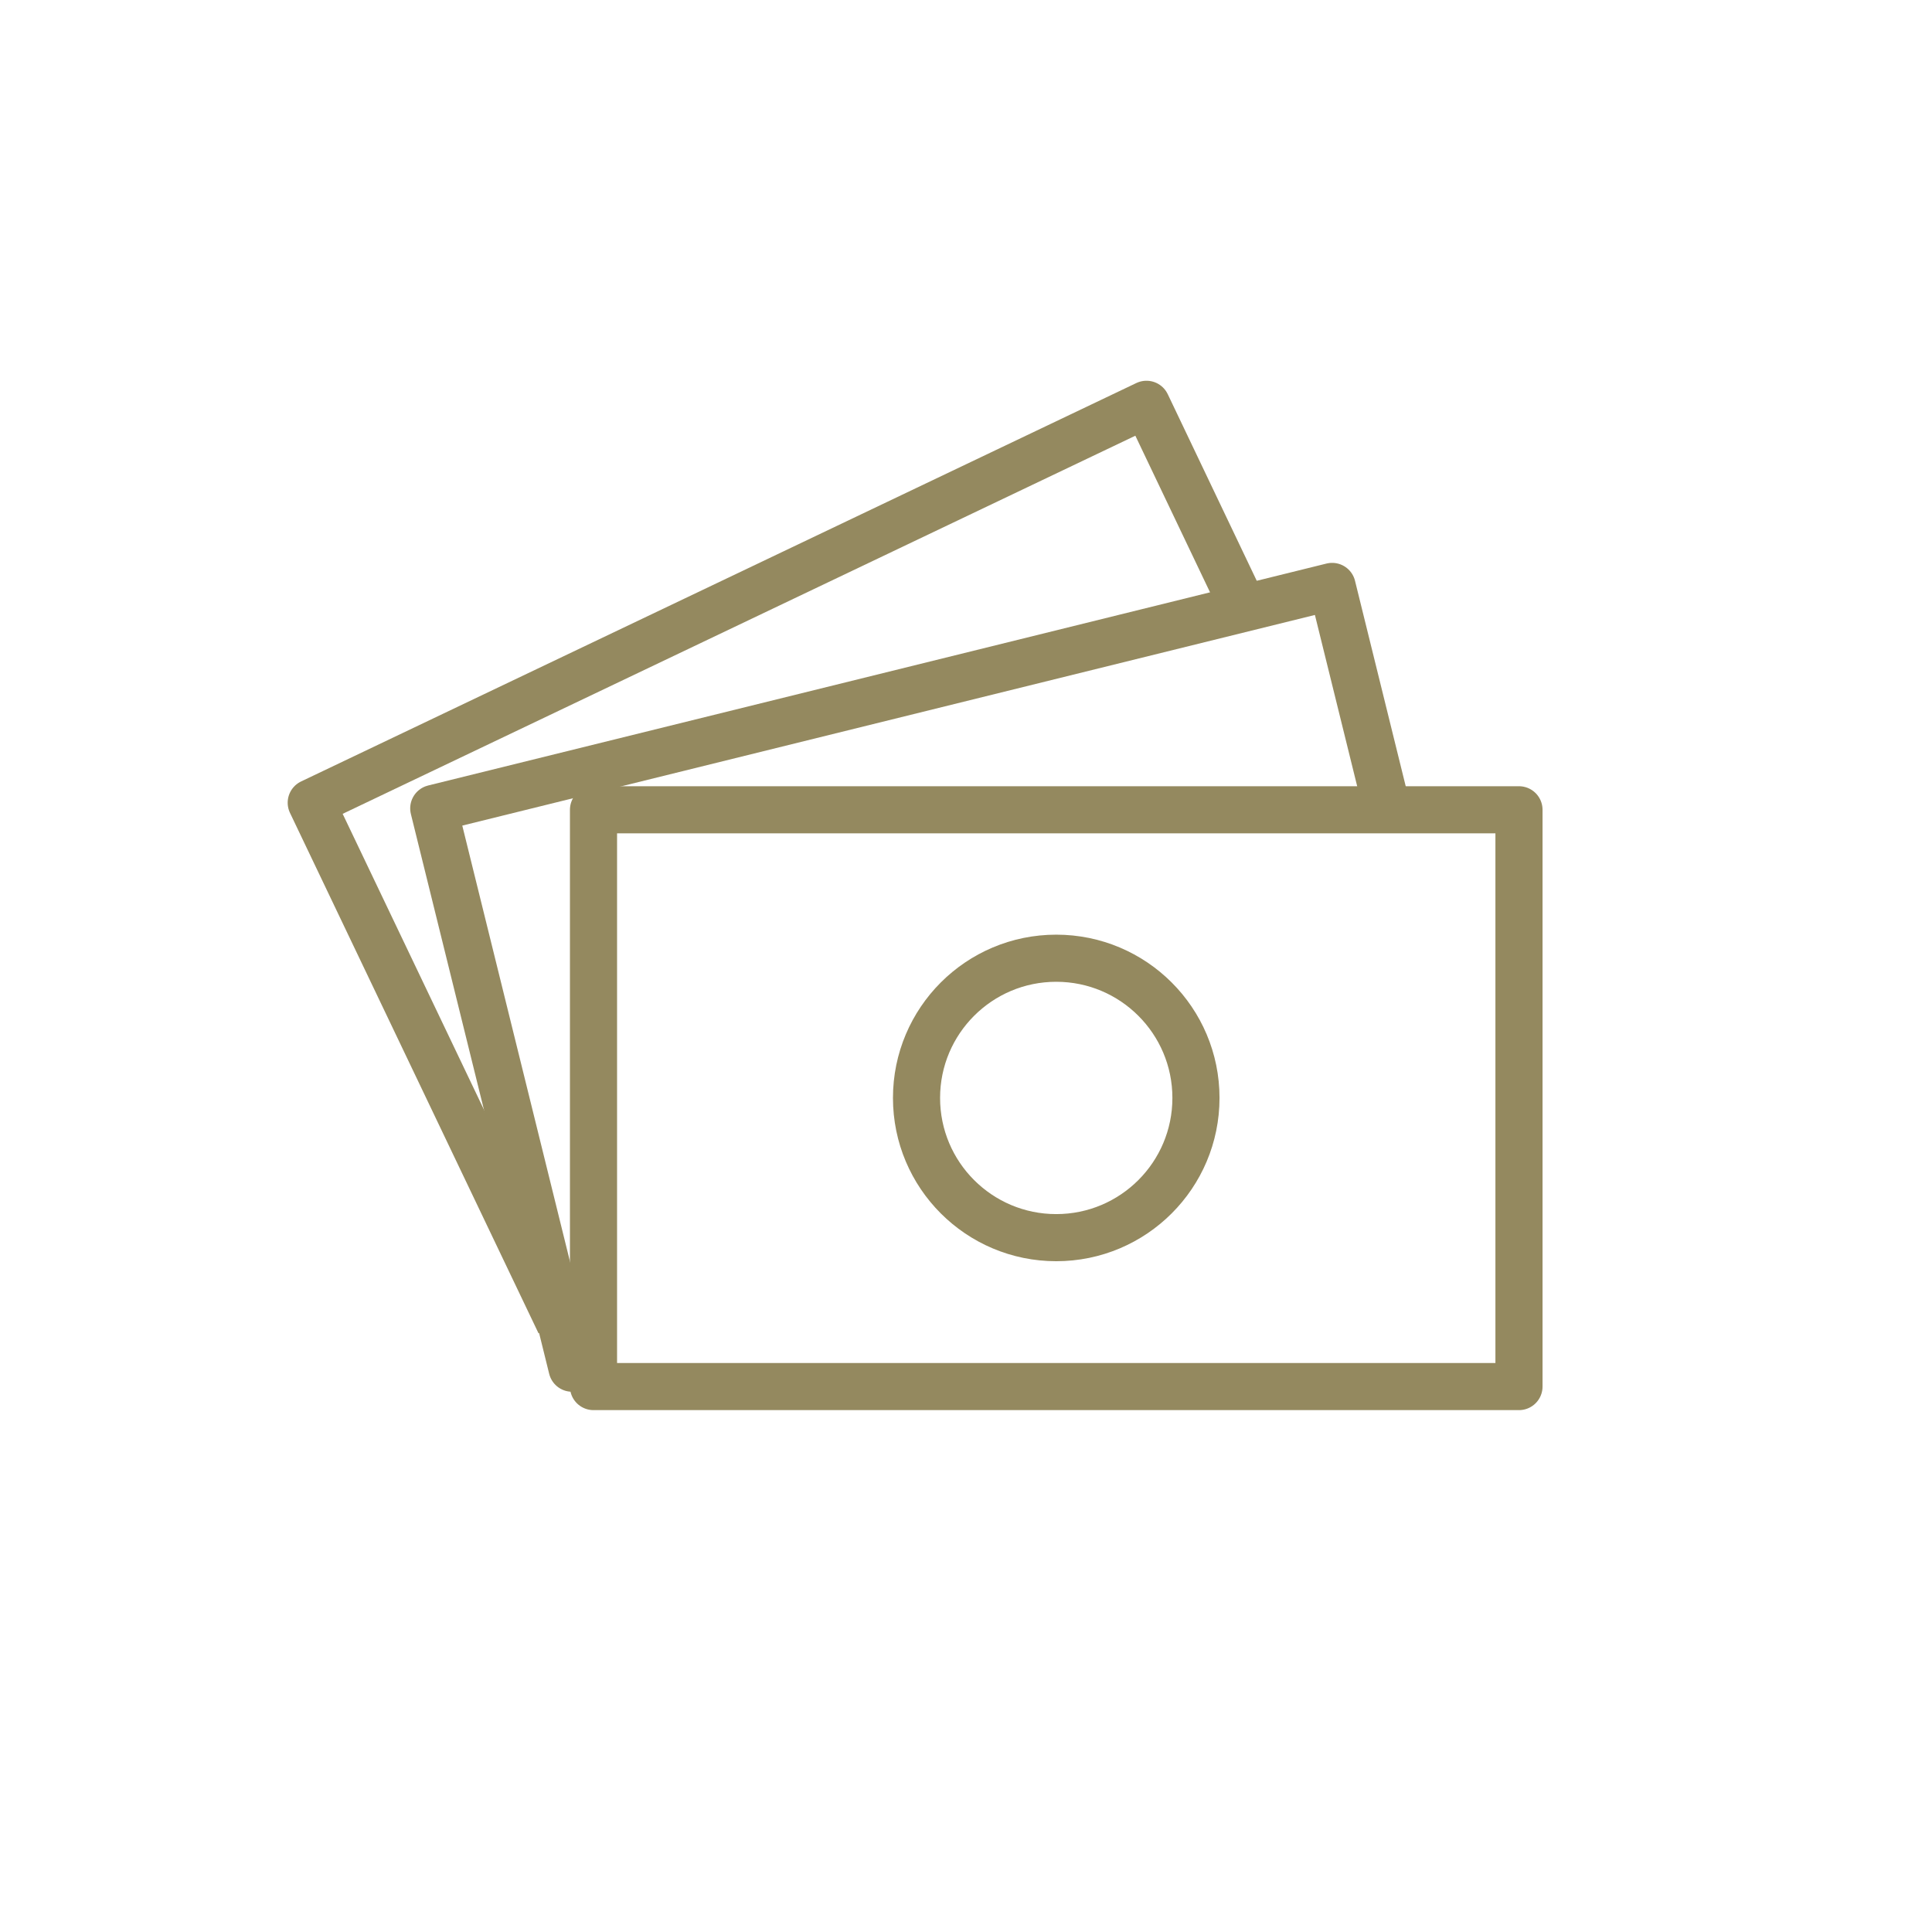
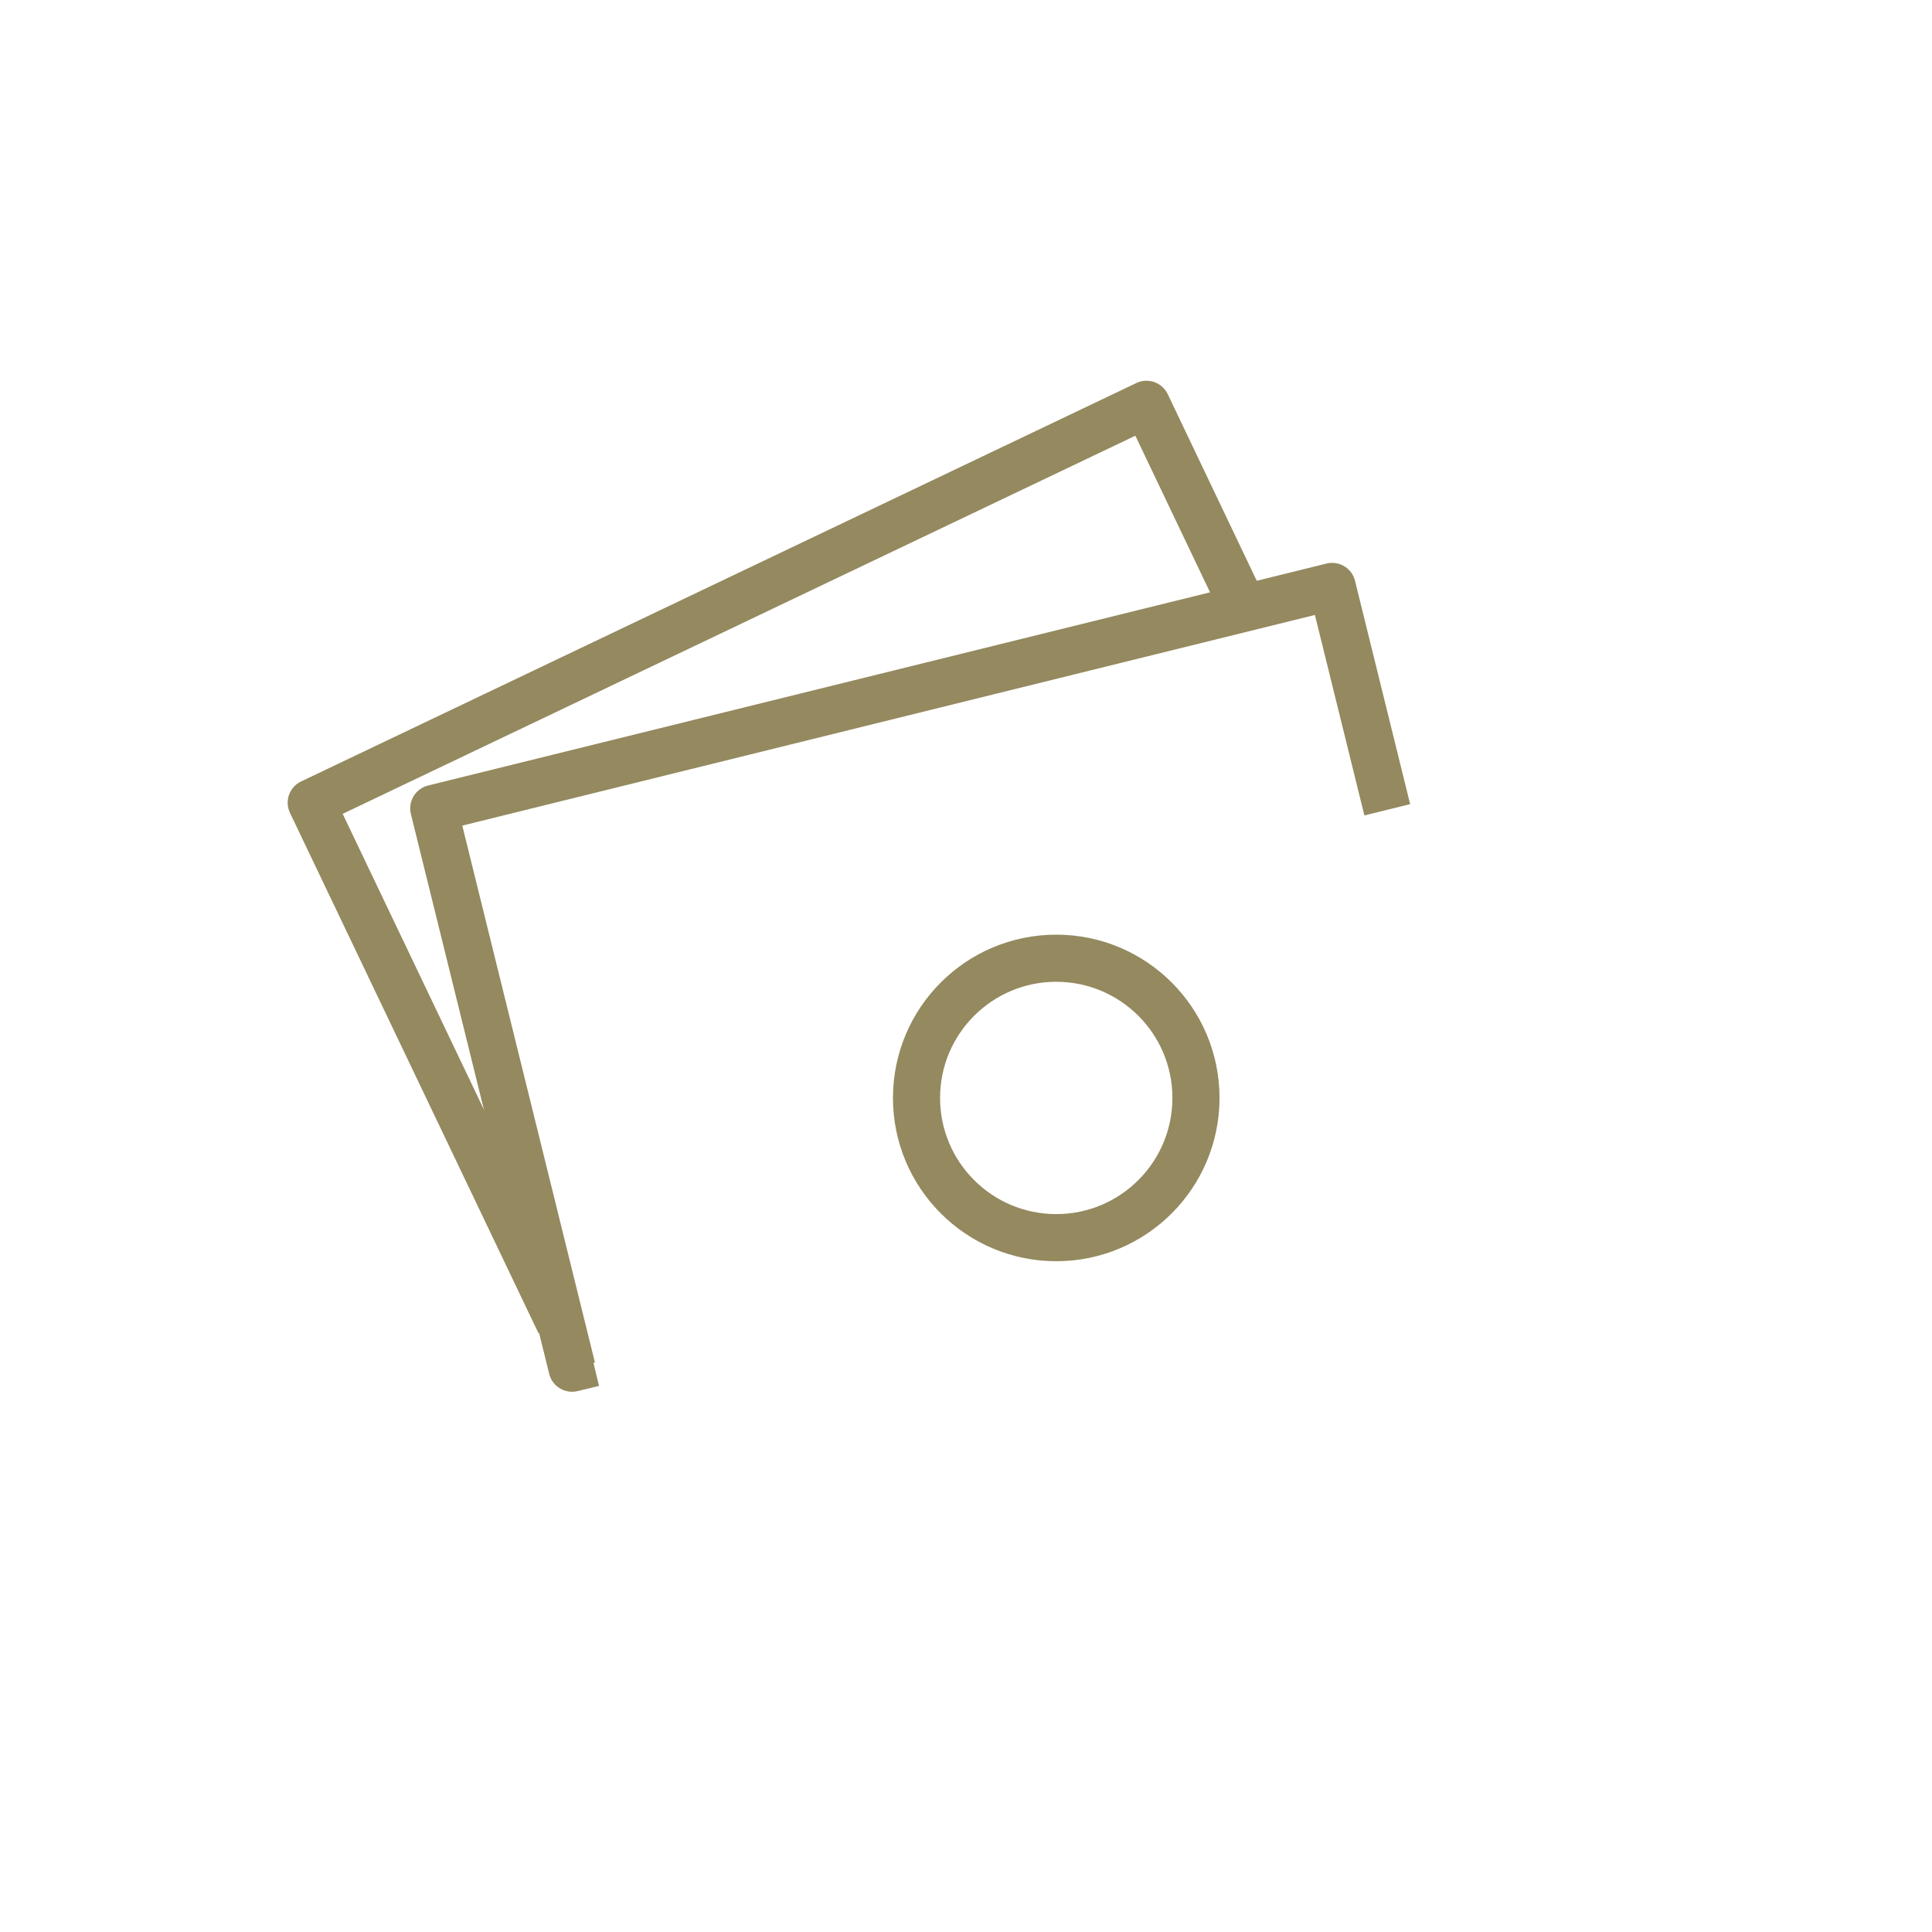
<svg xmlns="http://www.w3.org/2000/svg" id="Capa_2" data-name="Capa 2" viewBox="0 0 82 82">
  <defs>
    <style>
      .cls-1 {
        opacity: 0;
      }

      .cls-1, .cls-2 {
        fill: none;
        stroke: #94895f;
        stroke-linejoin: round;
        stroke-width: 2px;
      }
    </style>
  </defs>
  <g id="Capa_1-2" data-name="Capa 1">
    <g>
      <g>
-         <rect class="cls-2" x="25.19" y="34.37" width="39.28" height="24.48" />
        <circle class="cls-2" cx="44.83" cy="46.6" r="5.93" />
        <polyline class="cls-2" points="25.19 57.85 24.28 58.07 18.41 34.31 56.54 24.89 58.88 34.37" />
        <polyline class="cls-2" points="23.76 56.16 13.21 34.07 48.66 17.16 52.79 25.82" />
      </g>
      <circle class="cls-1" cx="41" cy="41" r="40" />
    </g>
  </g>
</svg>